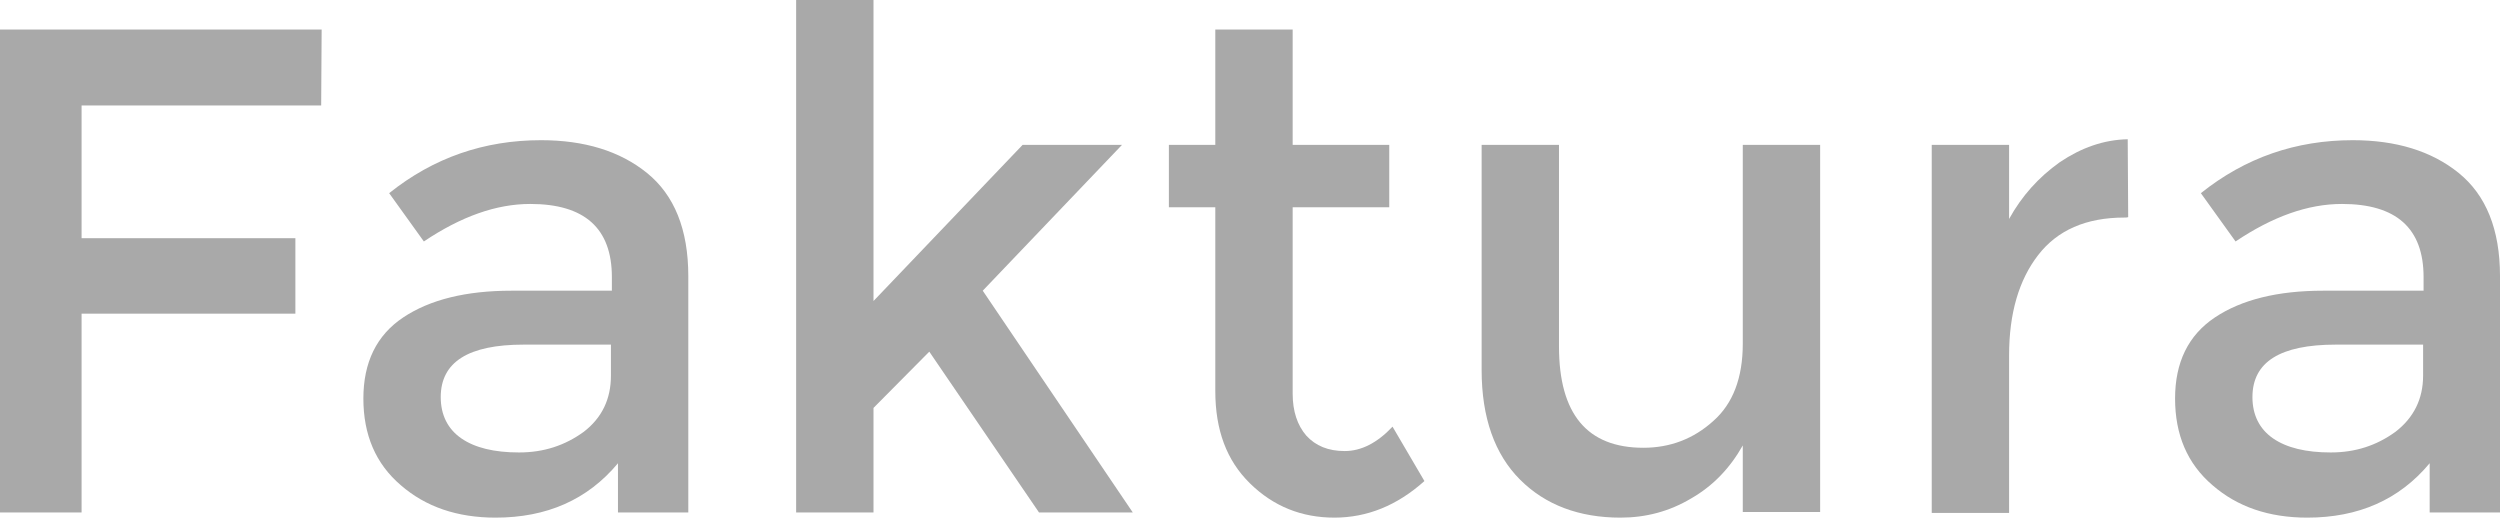
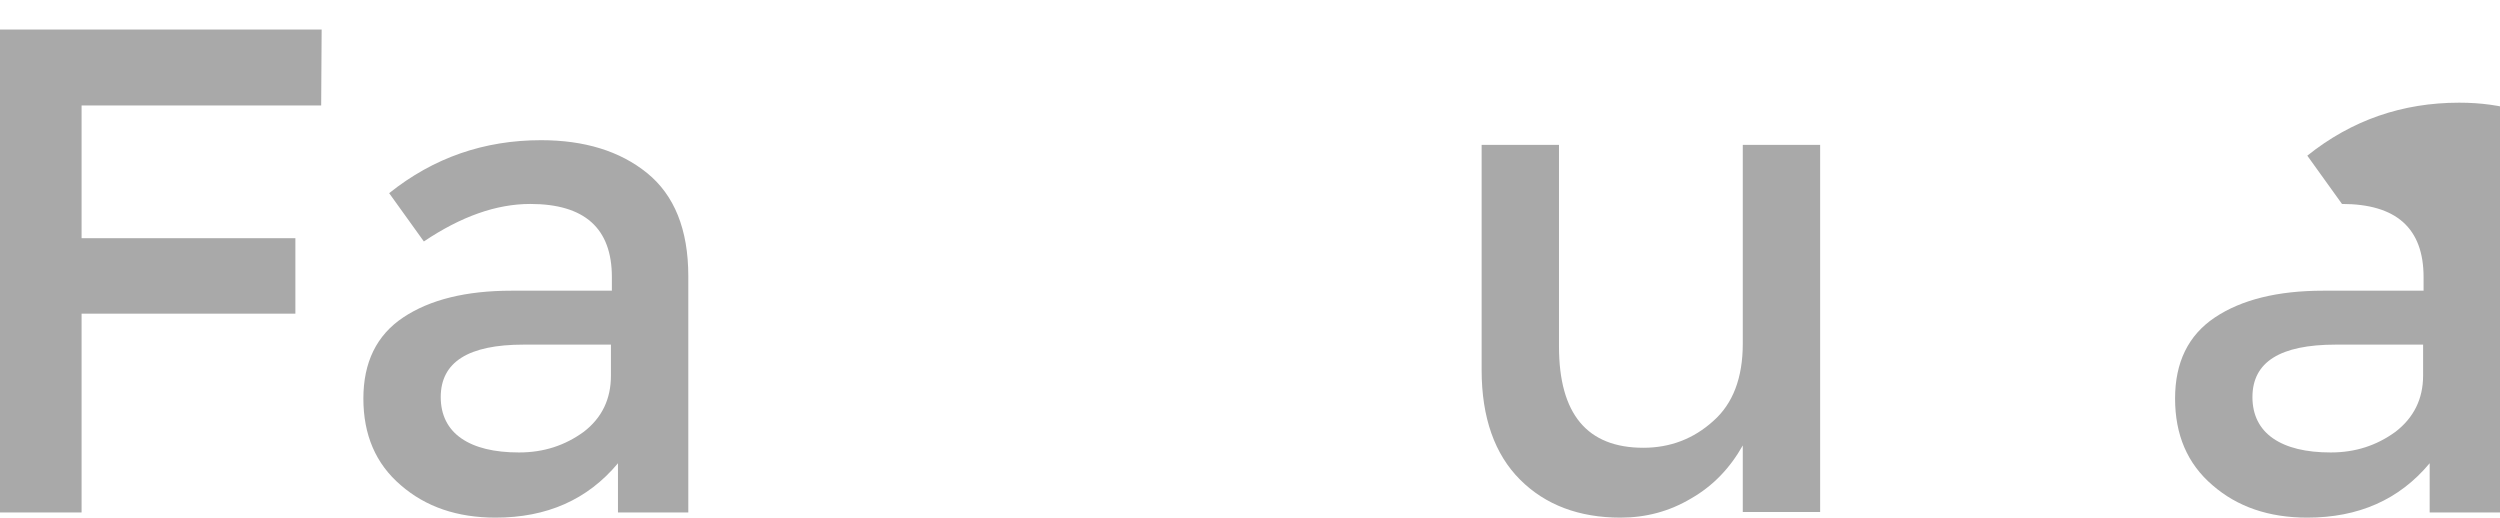
<svg xmlns="http://www.w3.org/2000/svg" version="1.1" id="Layer_1" x="0px" y="0px" viewBox="0 0 533.2 110.4" style="enable-background:new 0 0 533.2 110.4;" xml:space="preserve">
  <style type="text/css">.st0{fill:#A9A9A9;}</style>
  <g>
    <path class="st0" d="M17.4,22.5v28.3H63v16.1H17.4v42.4H0V6.3h68.6l-0.1,16.2H17.4z" />
    <path class="st0" d="M146.8,109.3h-15V98.8c-6.5,7.8-15.2,11.6-26.1,11.6c-8.2,0-14.9-2.3-20.2-6.9c-5.4-4.6-8-10.8-8-18.5c0-7.7,2.8-13.5,8.5-17.3c5.7-3.8,13.4-5.7,23.1-5.7h21.4v-2.9c0-10.4-5.8-15.6-17.4-15.6c-7.3,0-14.8,2.7-22.7,8l-7.4-10.3c9.5-7.6,20.3-11.3,32.4-11.3c9.2,0,16.8,2.3,22.6,7c5.8,4.7,8.8,12,8.8,22V109.3z M130.3,80.1v-6.6h-18.6C99.9,73.5,94,77.2,94,84.7c0,3.8,1.5,6.8,4.4,8.8c2.9,2,7,3,12.3,3c5.3,0,9.8-1.5,13.8-4.4C128.4,89.1,130.3,85.1,130.3,80.1z" />
-     <path class="st0" d="M186.3,109.3h-16.5V0h16.5v64.2l31.8-33.3h21.2L209.6,62l32,47.3h-20L198.2,75L186.3,87V109.3z" />
-     <path class="st0" d="M275.7,44.2v39.8c0,3.7,1,6.7,2.9,8.9c2,2.2,4.7,3.3,8.2,3.3c3.5,0,6.9-1.7,10.2-5.2l6.8,11.6c-5.8,5.2-12.2,7.8-19.2,7.8c-7,0-13-2.4-18-7.3c-5-4.9-7.4-11.4-7.4-19.7V44.2h-9.9V30.9h9.9V6.3h16.5v24.6h20.6v13.3H275.7z" />
    <path class="st0" d="M371.7,73.3V30.9h16.5v78.3h-16.5V95c-2.7,4.8-6.3,8.6-11,11.3c-4.7,2.8-9.7,4.1-15.1,4.1c-8.8,0-16-2.7-21.4-8.1c-5.4-5.4-8.2-13.2-8.2-23.4v-48h16.5v43c0,14.4,6,21.6,18,21.6c5.7,0,10.7-1.9,14.9-5.7C369.6,86.1,371.7,80.6,371.7,73.3z" />
-     <path class="st0" d="M453.1,46.4c-8.2,0-14.3,2.7-18.4,8c-4.1,5.3-6.2,12.4-6.2,21.4v33.6H412V30.9h16.5v15.8c2.7-4.9,6.3-8.9,10.8-12.1c4.6-3.1,9.4-4.8,14.5-4.9l0.1,16.6C453.7,46.4,453.4,46.4,453.1,46.4z" />
-     <path class="st0" d="M533.2,109.3h-15V98.8c-6.5,7.8-15.2,11.6-26.1,11.6c-8.2,0-14.9-2.3-20.2-6.9c-5.4-4.6-8-10.8-8-18.5c0-7.7,2.8-13.5,8.5-17.3c5.7-3.8,13.4-5.7,23.1-5.7h21.4v-2.9c0-10.4-5.8-15.6-17.4-15.6c-7.3,0-14.8,2.7-22.7,8l-7.4-10.3c9.5-7.6,20.3-11.3,32.4-11.3c9.2,0,16.8,2.3,22.6,7c5.8,4.7,8.8,12,8.8,22V109.3z M516.8,80.1v-6.6h-18.6c-11.9,0-17.8,3.7-17.8,11.2c0,3.8,1.5,6.8,4.4,8.8c2.9,2,7,3,12.3,3c5.3,0,9.8-1.5,13.8-4.4C514.8,89.1,516.8,85.1,516.8,80.1z" />
+     <path class="st0" d="M533.2,109.3h-15V98.8c-6.5,7.8-15.2,11.6-26.1,11.6c-8.2,0-14.9-2.3-20.2-6.9c-5.4-4.6-8-10.8-8-18.5c0-7.7,2.8-13.5,8.5-17.3c5.7-3.8,13.4-5.7,23.1-5.7h21.4v-2.9c0-10.4-5.8-15.6-17.4-15.6l-7.4-10.3c9.5-7.6,20.3-11.3,32.4-11.3c9.2,0,16.8,2.3,22.6,7c5.8,4.7,8.8,12,8.8,22V109.3z M516.8,80.1v-6.6h-18.6c-11.9,0-17.8,3.7-17.8,11.2c0,3.8,1.5,6.8,4.4,8.8c2.9,2,7,3,12.3,3c5.3,0,9.8-1.5,13.8-4.4C514.8,89.1,516.8,85.1,516.8,80.1z" />
  </g>
</svg>